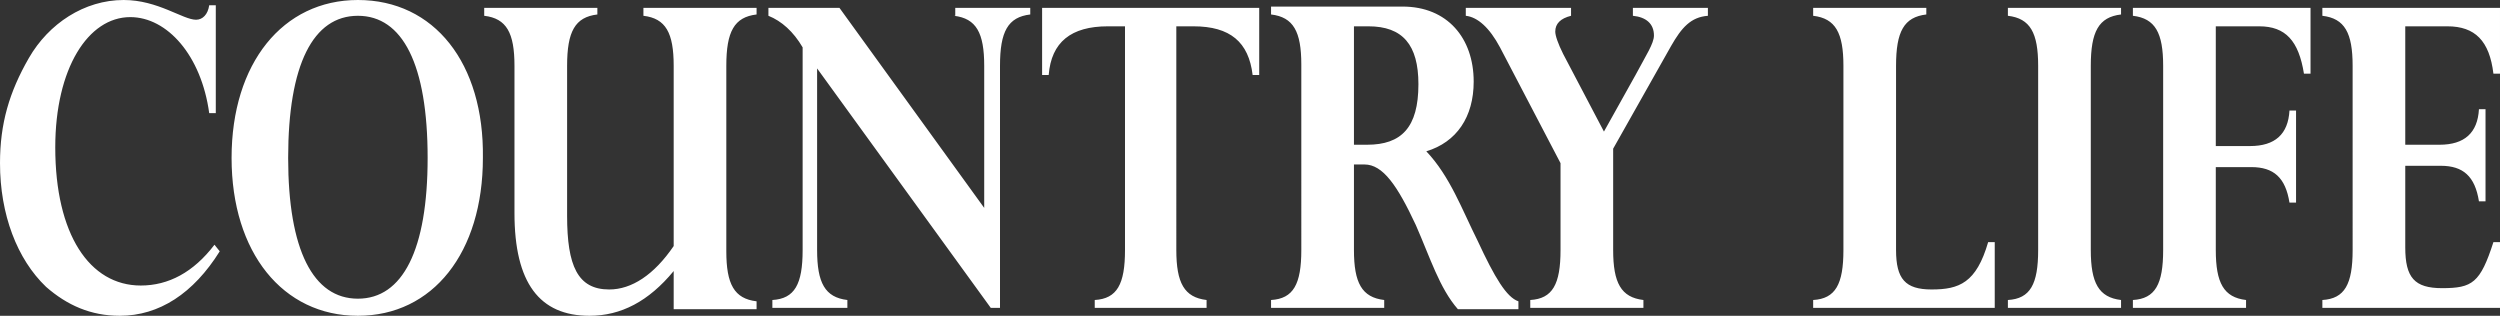
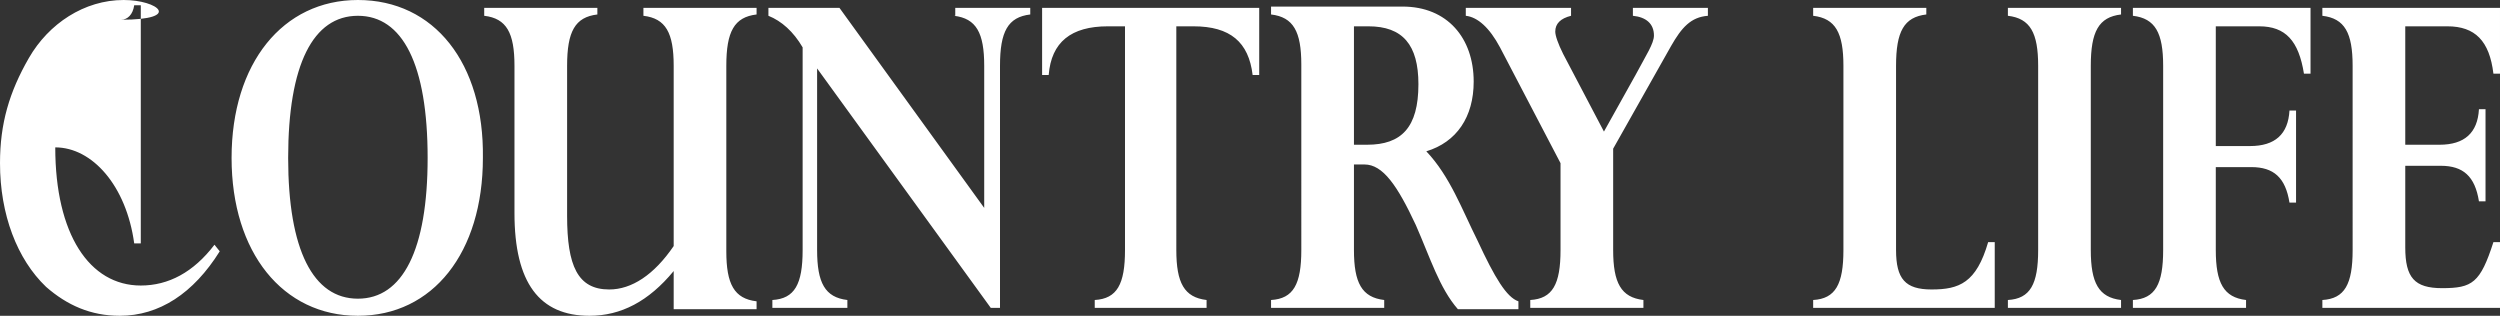
<svg xmlns="http://www.w3.org/2000/svg" version="1.1" x="0px" y="0px" width="190px" height="24px" viewBox="0 0 190 24" style="enable-background:new 0 0 190 24;" xml:space="preserve">
  <rect x="0" y="0" width="190" height="24" fill="#333333" stroke="none" />
  <style type="text/css">
	.st0{enable-background:new    ;}
	.st1{fill-rule:evenodd;clip-rule:evenodd;fill:#FFFFFF;}
</style>
  <g id="BAZ_1_" class="st0">
</g>
  <g id="CN_TRAVELLER_1_" class="st0">
</g>
  <g id="GUARDIAN_1_" class="st0">
</g>
  <g id="FT_1_" class="st0">
</g>
  <g id="SPECTATOR_1_" class="st0">
</g>
  <g id="COUNTRY_1_" class="st0">
    <g id="COUNTRY">
-       <path class="st1" d="M48.9,1.2c1.7,0.2,2.3,1.3,2.3,3.8v13.7c-1.5,2.2-3.2,3.3-4.9,3.3c-2.4,0-3.2-1.8-3.2-5.6V5    c0-2.6,0.6-3.7,2.3-3.9V0.6h-8.6v0.6c1.7,0.2,2.3,1.3,2.3,3.8v11.2c0,5.3,1.9,7.8,5.7,7.8c2.4,0,4.5-1.1,6.4-3.4v2.9h6.3v-0.6    c-1.7-0.2-2.3-1.3-2.3-3.8V5c0-2.6,0.6-3.7,2.3-3.9V0.6h-8.6V1.2z M72.5,1.2c1.7,0.2,2.3,1.3,2.3,3.8v10.8L63.8,0.6h-5.4v0.6    c1,0.4,1.9,1.2,2.6,2.4V19c0,2.6-0.6,3.7-2.3,3.8v0.6h5.7v-0.6c-1.7-0.2-2.3-1.3-2.3-3.8V5.2l13.2,18.2H76V5    c0-2.6,0.6-3.7,2.3-3.9V0.6h-5.7V1.2z M79.2,5.7h0.5C79.9,3.2,81.4,2,84.2,2h1.3v17c0,2.6-0.6,3.7-2.3,3.8v0.6h8.5v-0.6    c-1.7-0.2-2.3-1.3-2.3-3.8V2h1.3c2.8,0,4.2,1.2,4.5,3.7h0.5V0.6H79.2V5.7z M10.7,21.7c-3.9,0-6.5-3.9-6.5-10.5    c0-6,2.5-9.9,5.7-9.9c2.8,0,5.4,2.9,6,7.3h0.5V0.4h-0.5c-0.1,0.7-0.5,1.1-1,1.1C13.9,1.5,12,0,9.4,0c-3,0-5.7,1.8-7.2,4.4    C0.7,7,0,9.4,0,12.4c0,3.9,1.3,7.3,3.5,9.4C5.1,23.2,6.9,24,9.1,24c3,0,5.6-1.7,7.6-4.9l-0.4-0.5C14.7,20.7,12.8,21.7,10.7,21.7z     M27.2,0c-5.7,0-9.6,4.8-9.6,12c0,7.2,3.9,12,9.6,12c5.7,0,9.5-4.8,9.5-12C36.8,4.8,33,0,27.2,0z M27.2,22.7    c-3.4,0-5.3-3.7-5.3-10.7c0-7.1,1.9-10.8,5.3-10.8c3.4,0,5.3,3.7,5.3,10.8C32.5,19,30.6,22.7,27.2,22.7z M152.6,1.2    c1.7,0.2,2.3,1.3,2.3,3.8V19c0,2.6-0.6,3.7-2.3,3.8v0.6h8.6v-0.6c-1.7-0.2-2.3-1.3-2.3-3.8V5c0-2.6,0.6-3.7,2.3-3.9V0.6h-8.6V1.2z     M186,2c2.1,0,3.2,1.1,3.5,3.6h0.5v-5h-13.5v0.6c1.7,0.2,2.3,1.3,2.3,3.8V19c0,2.6-0.6,3.7-2.3,3.8v0.6H190v-5h-0.5    c-1,3.1-1.6,3.5-3.9,3.5c-2.1,0-2.8-0.8-2.8-3.1v-6.2h2.7c1.7,0,2.6,0.8,2.9,2.7h0.5v-7h-0.5c-0.1,1.8-1.1,2.7-3,2.7h-2.6V2H186z     M162.1,1.2c1.7,0.2,2.3,1.3,2.3,3.8V19c0,2.6-0.6,3.7-2.3,3.8v0.6h8.6v-0.6c-1.7-0.2-2.3-1.3-2.3-3.8v-6.3h2.7    c1.7,0,2.6,0.8,2.9,2.7h0.5v-7H174c-0.1,1.8-1.1,2.7-3,2.7h-2.6V2h3.3c2,0,3,1.1,3.4,3.6h0.5v-5h-13.5V1.2z M112.3,18.3    c-1.2-2.4-2.1-4.9-3.9-6.8c2.3-0.7,3.6-2.6,3.6-5.3c0-3.3-2-5.7-5.4-5.7H96.6v0.6c1.7,0.2,2.3,1.3,2.3,3.8V19    c0,2.6-0.6,3.7-2.3,3.8v0.6h8.6v-0.6c-1.7-0.2-2.3-1.3-2.3-3.8v-6.5h0.8c1.4,0,2.5,1.6,3.9,4.6c1.1,2.5,1.8,4.8,3.2,6.4h4.6v-0.6    C114.5,22.6,113.6,21.1,112.3,18.3z M103.9,11h-1V2h1.1c2.6,0,3.8,1.4,3.8,4.4C107.8,9.7,106.5,11,103.9,11z M146.8,22    c-2,0-2.7-0.8-2.7-3V5c0-2.6,0.6-3.7,2.3-3.9V0.6h-8.6v0.6c1.7,0.2,2.3,1.3,2.3,3.8V19c0,2.6-0.6,3.7-2.3,3.8v0.6h13.8l0-5h-0.5    C150.2,21.5,148.9,22,146.8,22z M124.1,1.2c1,0.1,1.6,0.6,1.6,1.5c0,0.6-0.6,1.5-1.4,3l-2.4,4.3l-3.1-5.9    c-0.4-0.8-0.6-1.4-0.6-1.7c0-0.6,0.4-1,1.2-1.2V0.6h-8v0.6c0.9,0.1,1.8,0.9,2.6,2.4l4.6,8.8V19c0,2.6-0.6,3.7-2.3,3.8v0.6h8.6    v-0.6c-1.7-0.2-2.3-1.3-2.3-3.8v-7.7l4.4-7.8c0.8-1.4,1.5-2.2,2.8-2.3V0.6h-5.7V1.2z" />
+       <path class="st1" d="M48.9,1.2c1.7,0.2,2.3,1.3,2.3,3.8v13.7c-1.5,2.2-3.2,3.3-4.9,3.3c-2.4,0-3.2-1.8-3.2-5.6V5    c0-2.6,0.6-3.7,2.3-3.9V0.6h-8.6v0.6c1.7,0.2,2.3,1.3,2.3,3.8v11.2c0,5.3,1.9,7.8,5.7,7.8c2.4,0,4.5-1.1,6.4-3.4v2.9h6.3v-0.6    c-1.7-0.2-2.3-1.3-2.3-3.8V5c0-2.6,0.6-3.7,2.3-3.9V0.6h-8.6V1.2z M72.5,1.2c1.7,0.2,2.3,1.3,2.3,3.8v10.8L63.8,0.6h-5.4v0.6    c1,0.4,1.9,1.2,2.6,2.4V19c0,2.6-0.6,3.7-2.3,3.8v0.6h5.7v-0.6c-1.7-0.2-2.3-1.3-2.3-3.8V5.2l13.2,18.2H76V5    c0-2.6,0.6-3.7,2.3-3.9V0.6h-5.7V1.2z M79.2,5.7h0.5C79.9,3.2,81.4,2,84.2,2h1.3v17c0,2.6-0.6,3.7-2.3,3.8v0.6h8.5v-0.6    c-1.7-0.2-2.3-1.3-2.3-3.8V2h1.3c2.8,0,4.2,1.2,4.5,3.7h0.5V0.6H79.2V5.7z M10.7,21.7c-3.9,0-6.5-3.9-6.5-10.5    c2.8,0,5.4,2.9,6,7.3h0.5V0.4h-0.5c-0.1,0.7-0.5,1.1-1,1.1C13.9,1.5,12,0,9.4,0c-3,0-5.7,1.8-7.2,4.4    C0.7,7,0,9.4,0,12.4c0,3.9,1.3,7.3,3.5,9.4C5.1,23.2,6.9,24,9.1,24c3,0,5.6-1.7,7.6-4.9l-0.4-0.5C14.7,20.7,12.8,21.7,10.7,21.7z     M27.2,0c-5.7,0-9.6,4.8-9.6,12c0,7.2,3.9,12,9.6,12c5.7,0,9.5-4.8,9.5-12C36.8,4.8,33,0,27.2,0z M27.2,22.7    c-3.4,0-5.3-3.7-5.3-10.7c0-7.1,1.9-10.8,5.3-10.8c3.4,0,5.3,3.7,5.3,10.8C32.5,19,30.6,22.7,27.2,22.7z M152.6,1.2    c1.7,0.2,2.3,1.3,2.3,3.8V19c0,2.6-0.6,3.7-2.3,3.8v0.6h8.6v-0.6c-1.7-0.2-2.3-1.3-2.3-3.8V5c0-2.6,0.6-3.7,2.3-3.9V0.6h-8.6V1.2z     M186,2c2.1,0,3.2,1.1,3.5,3.6h0.5v-5h-13.5v0.6c1.7,0.2,2.3,1.3,2.3,3.8V19c0,2.6-0.6,3.7-2.3,3.8v0.6H190v-5h-0.5    c-1,3.1-1.6,3.5-3.9,3.5c-2.1,0-2.8-0.8-2.8-3.1v-6.2h2.7c1.7,0,2.6,0.8,2.9,2.7h0.5v-7h-0.5c-0.1,1.8-1.1,2.7-3,2.7h-2.6V2H186z     M162.1,1.2c1.7,0.2,2.3,1.3,2.3,3.8V19c0,2.6-0.6,3.7-2.3,3.8v0.6h8.6v-0.6c-1.7-0.2-2.3-1.3-2.3-3.8v-6.3h2.7    c1.7,0,2.6,0.8,2.9,2.7h0.5v-7H174c-0.1,1.8-1.1,2.7-3,2.7h-2.6V2h3.3c2,0,3,1.1,3.4,3.6h0.5v-5h-13.5V1.2z M112.3,18.3    c-1.2-2.4-2.1-4.9-3.9-6.8c2.3-0.7,3.6-2.6,3.6-5.3c0-3.3-2-5.7-5.4-5.7H96.6v0.6c1.7,0.2,2.3,1.3,2.3,3.8V19    c0,2.6-0.6,3.7-2.3,3.8v0.6h8.6v-0.6c-1.7-0.2-2.3-1.3-2.3-3.8v-6.5h0.8c1.4,0,2.5,1.6,3.9,4.6c1.1,2.5,1.8,4.8,3.2,6.4h4.6v-0.6    C114.5,22.6,113.6,21.1,112.3,18.3z M103.9,11h-1V2h1.1c2.6,0,3.8,1.4,3.8,4.4C107.8,9.7,106.5,11,103.9,11z M146.8,22    c-2,0-2.7-0.8-2.7-3V5c0-2.6,0.6-3.7,2.3-3.9V0.6h-8.6v0.6c1.7,0.2,2.3,1.3,2.3,3.8V19c0,2.6-0.6,3.7-2.3,3.8v0.6h13.8l0-5h-0.5    C150.2,21.5,148.9,22,146.8,22z M124.1,1.2c1,0.1,1.6,0.6,1.6,1.5c0,0.6-0.6,1.5-1.4,3l-2.4,4.3l-3.1-5.9    c-0.4-0.8-0.6-1.4-0.6-1.7c0-0.6,0.4-1,1.2-1.2V0.6h-8v0.6c0.9,0.1,1.8,0.9,2.6,2.4l4.6,8.8V19c0,2.6-0.6,3.7-2.3,3.8v0.6h8.6    v-0.6c-1.7-0.2-2.3-1.3-2.3-3.8v-7.7l4.4-7.8c0.8-1.4,1.5-2.2,2.8-2.3V0.6h-5.7V1.2z" />
    </g>
  </g>
  <g id="SALON_1_" class="st0">
</g>
</svg>